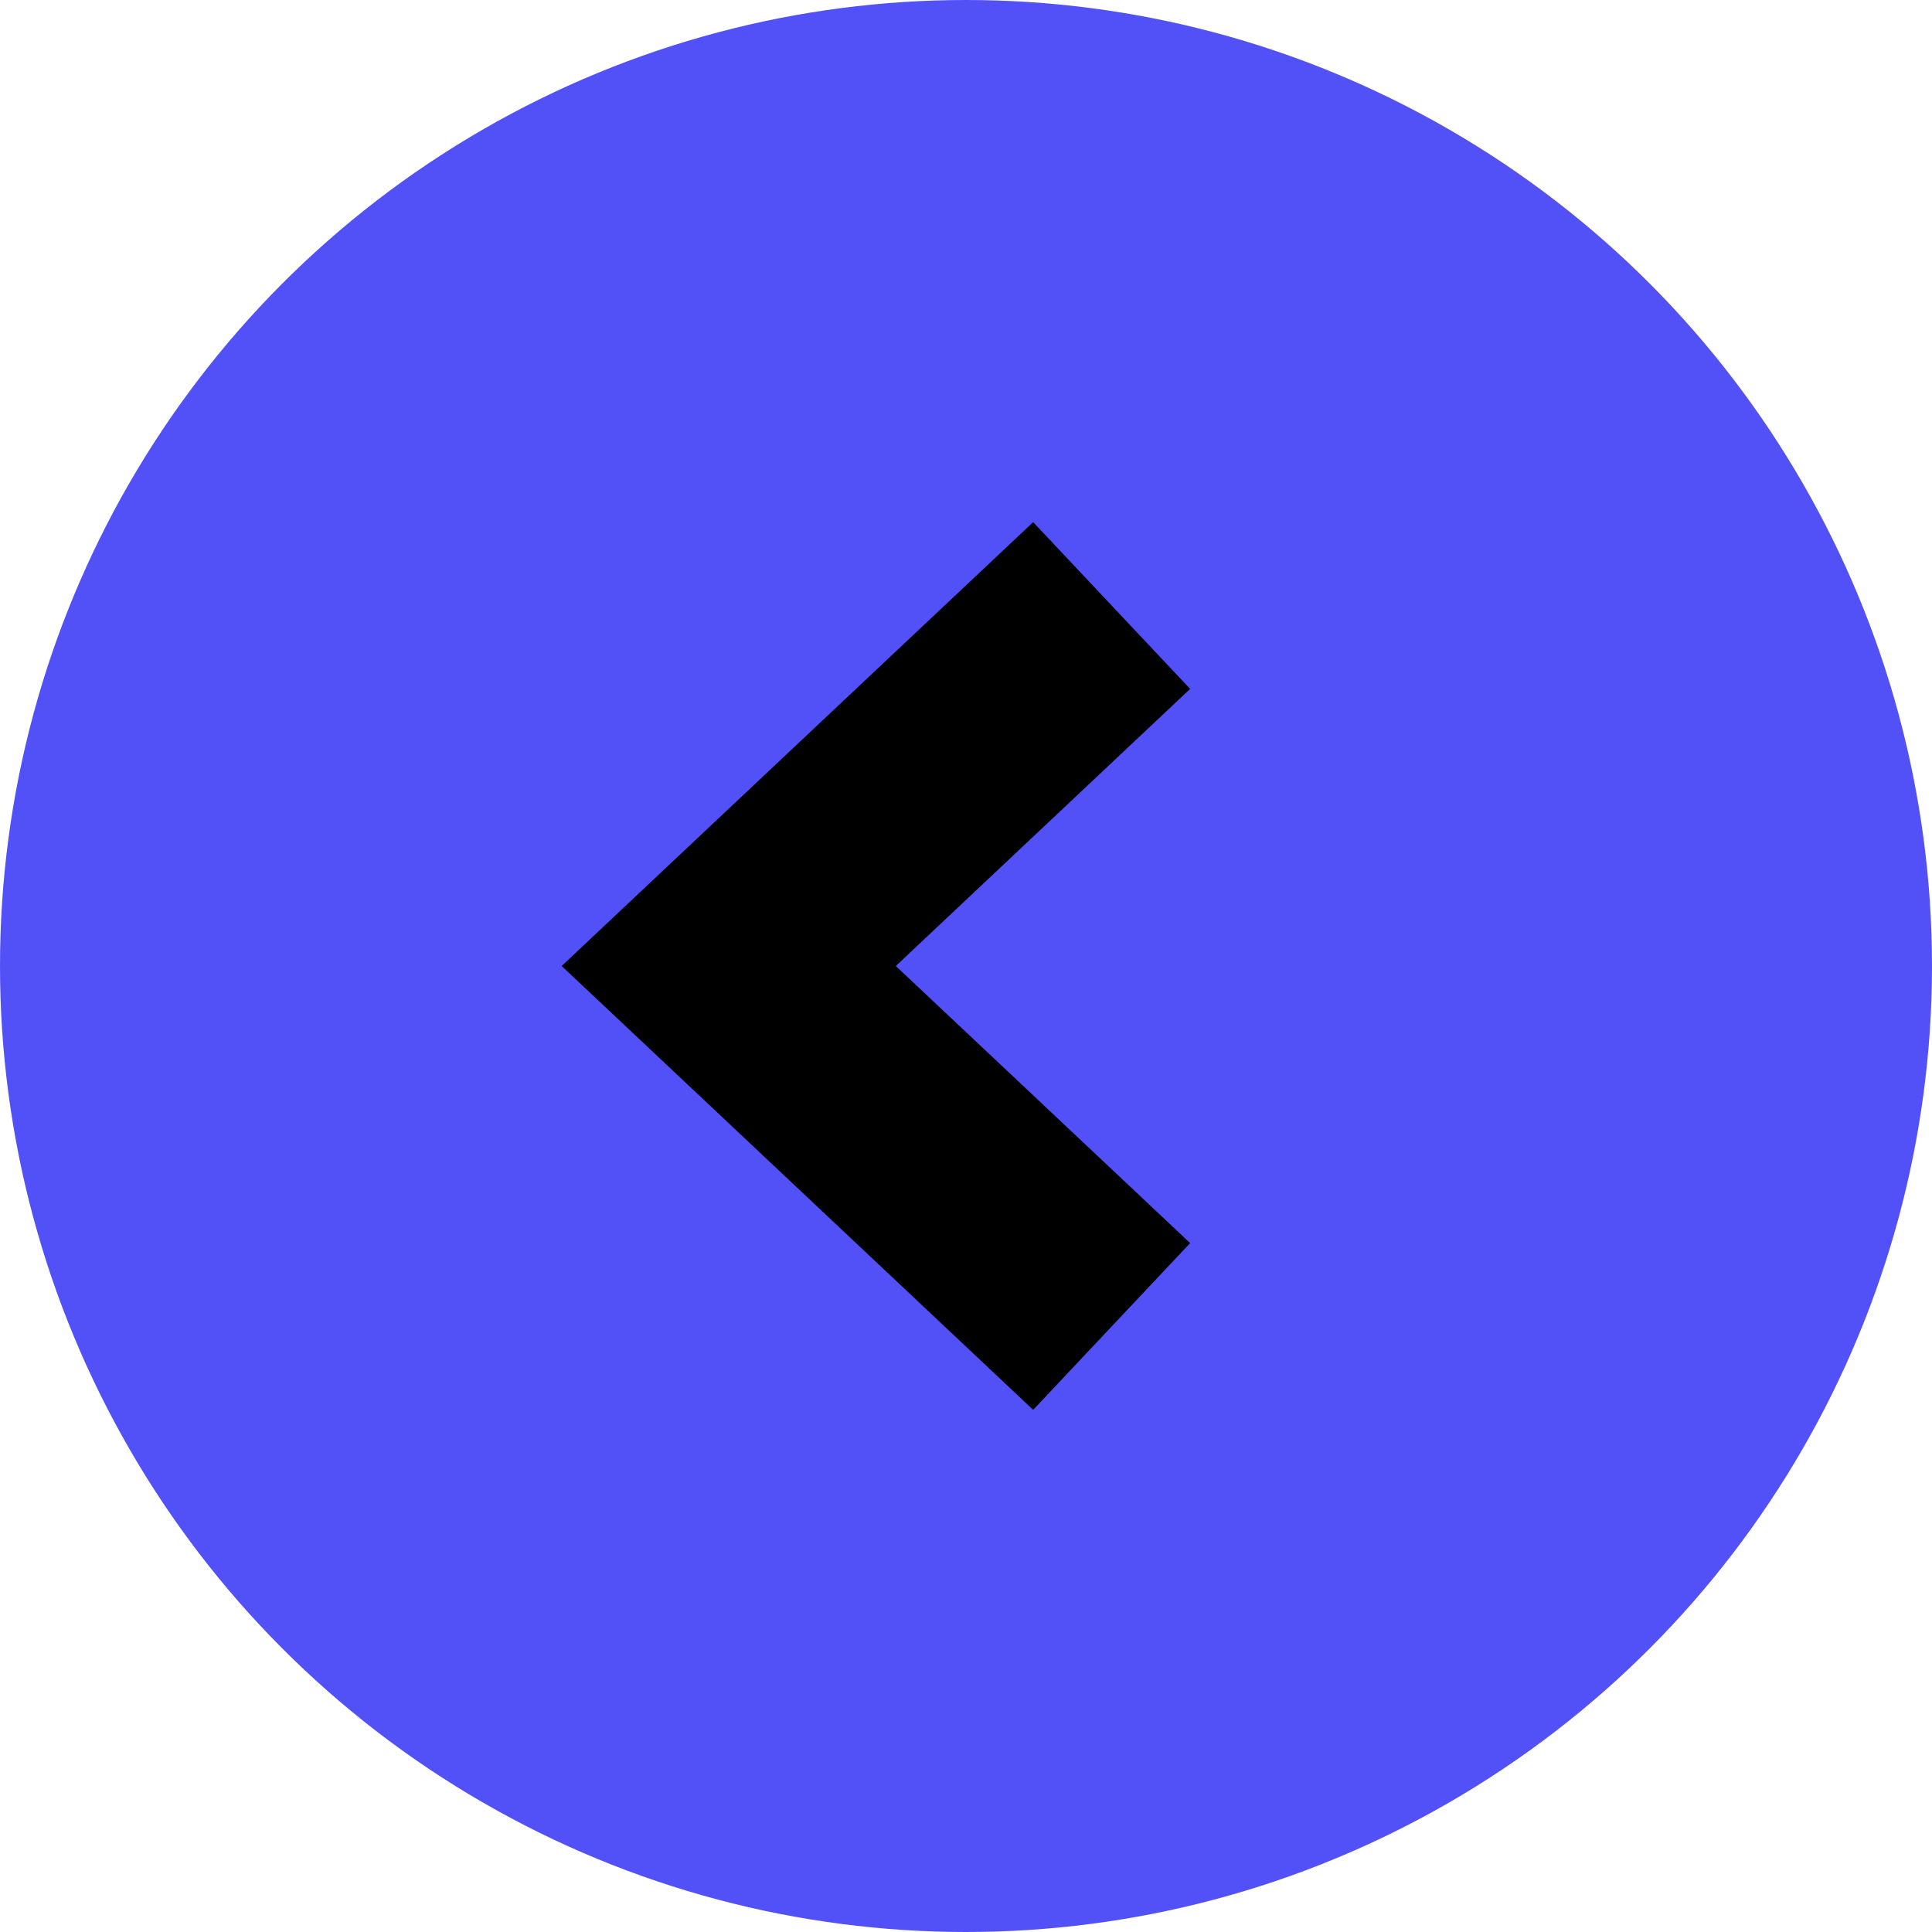
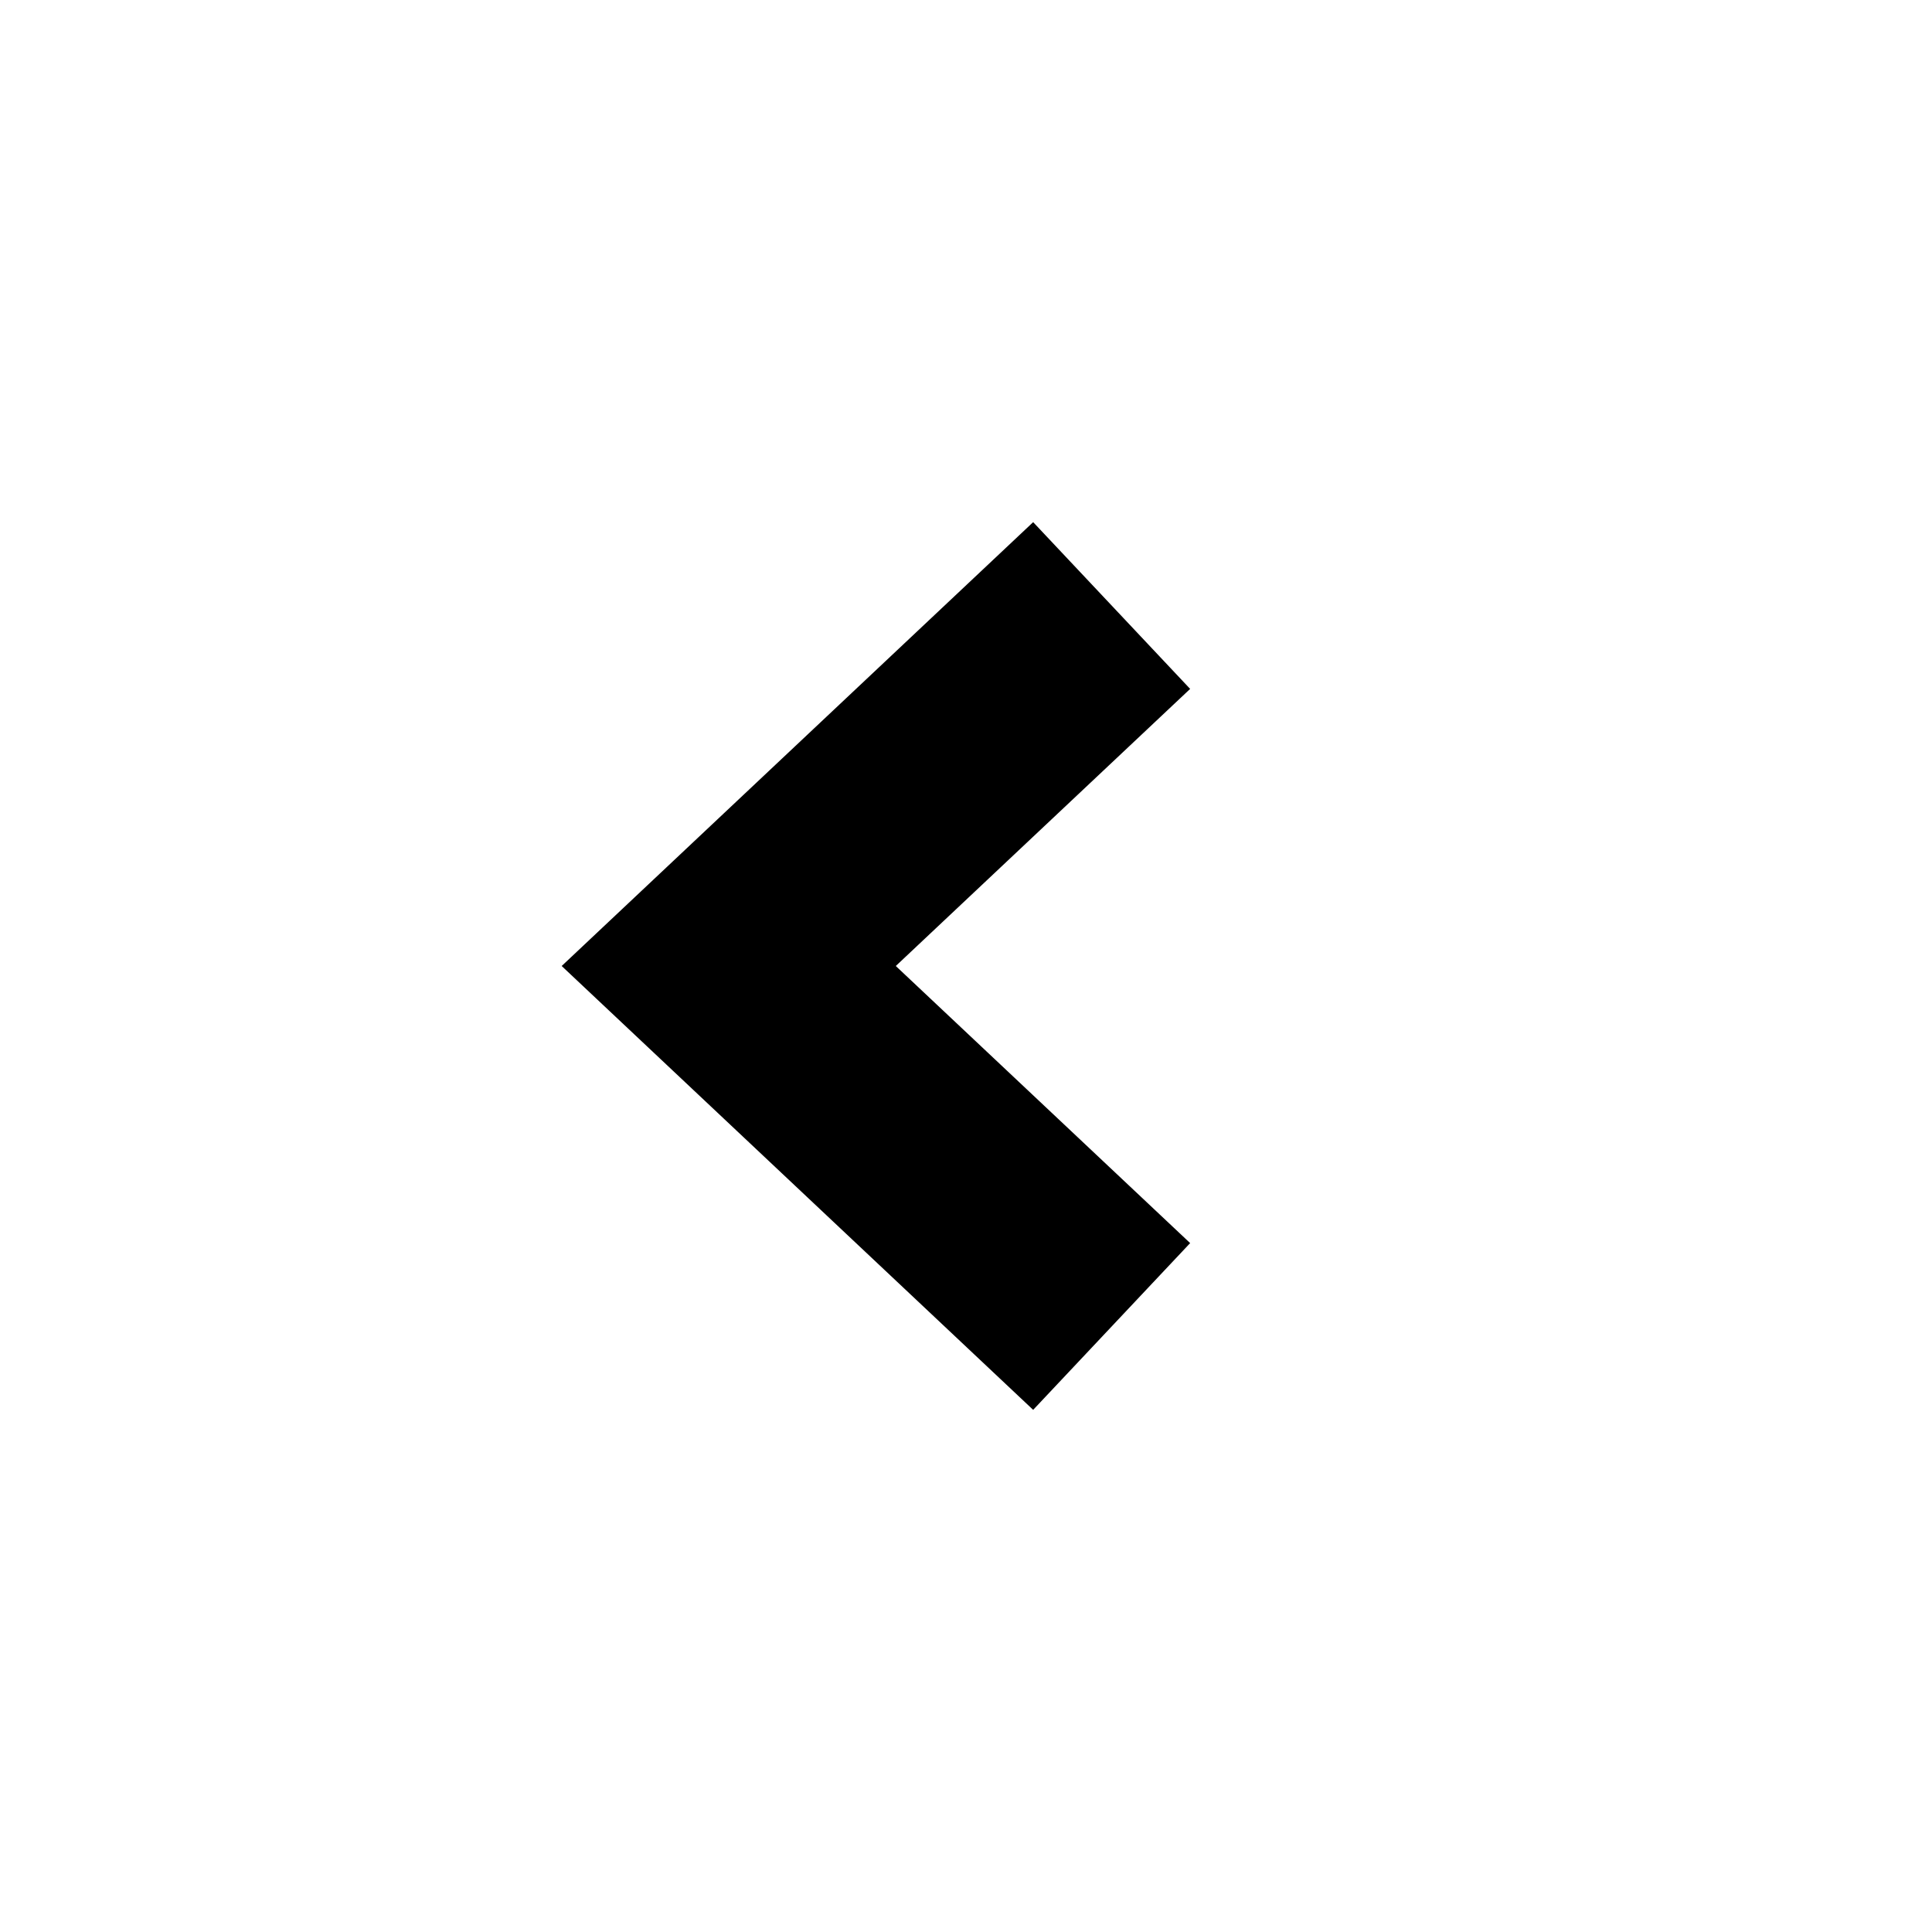
<svg xmlns="http://www.w3.org/2000/svg" id="Capa_2" data-name="Capa 2" viewBox="0 0 42.18 42.18">
  <defs>
    <style>      .cls-1 {        fill: none;        stroke: #000;        stroke-width: 5px;      }      .cls-2 {        fill: #5251f7;      }    </style>
  </defs>
  <g id="Capa_2-2" data-name="Capa 2">
    <g id="Capa_1-2" data-name="Capa 1-2">
      <g>
-         <circle class="cls-2" cx="21.09" cy="21.09" r="21.09" />
        <path class="cls-1" d="M24.27,13.22l-8.36,7.87,8.36,7.87" />
      </g>
    </g>
  </g>
</svg>